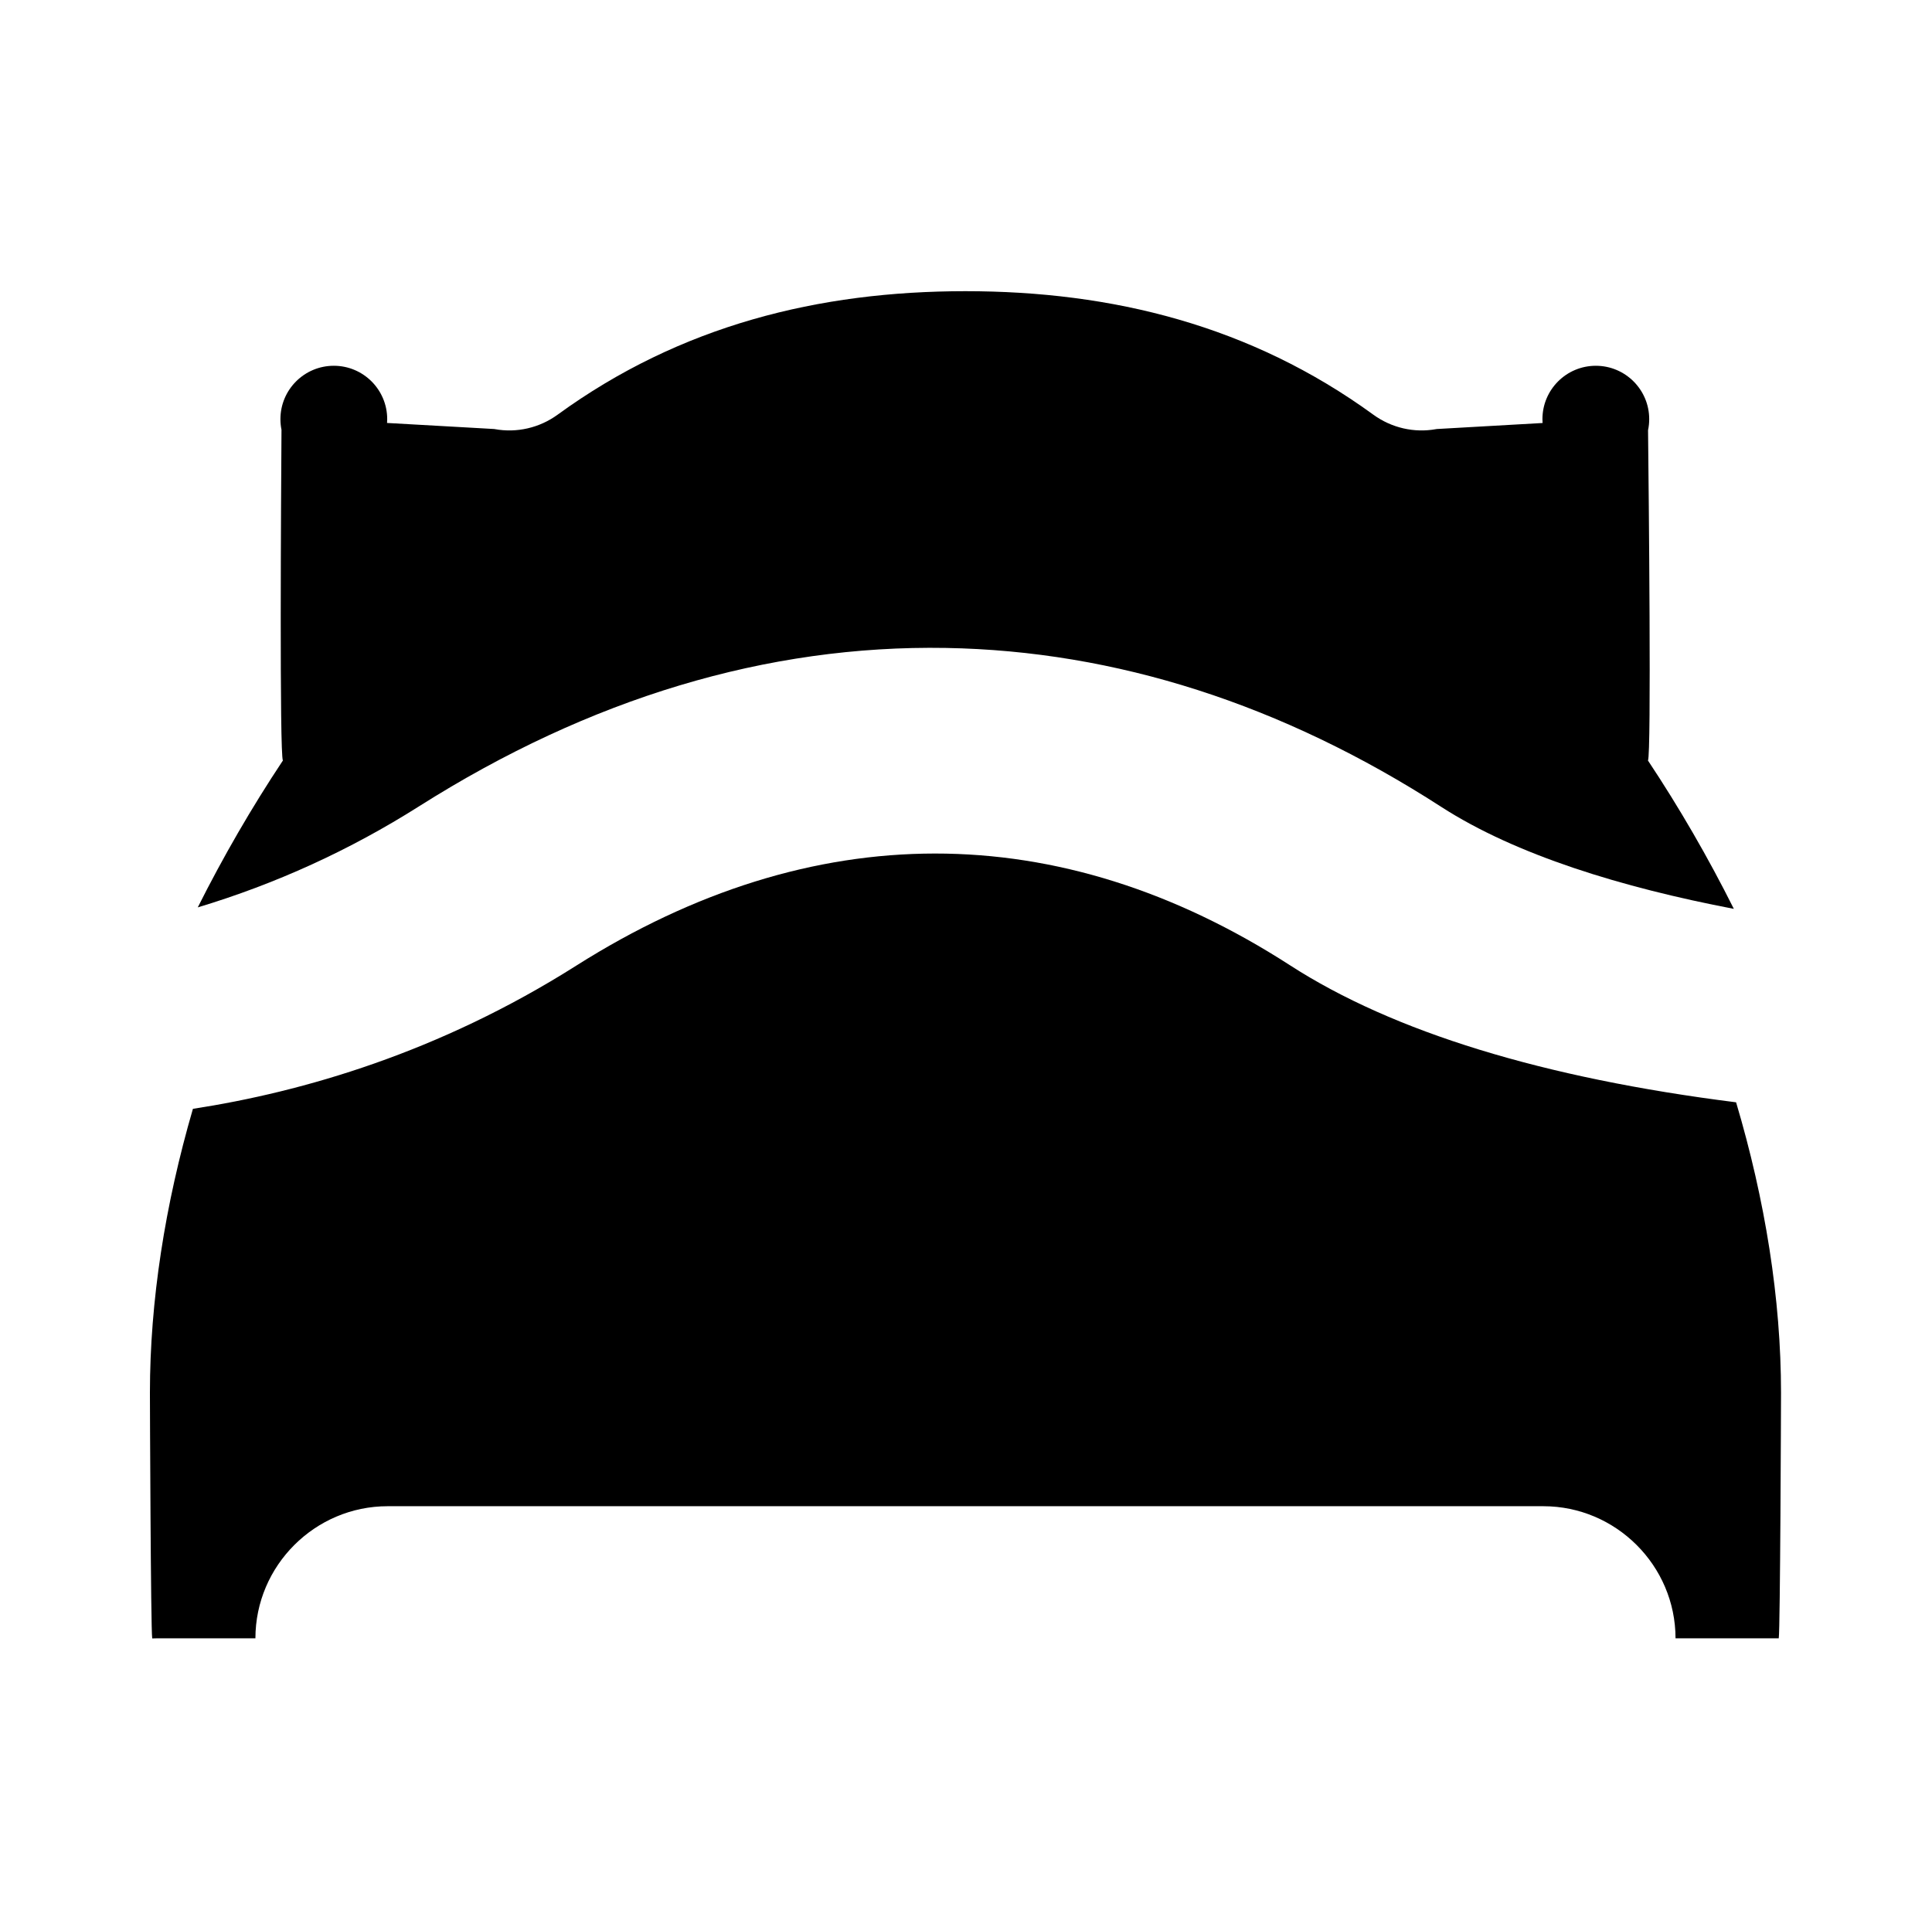
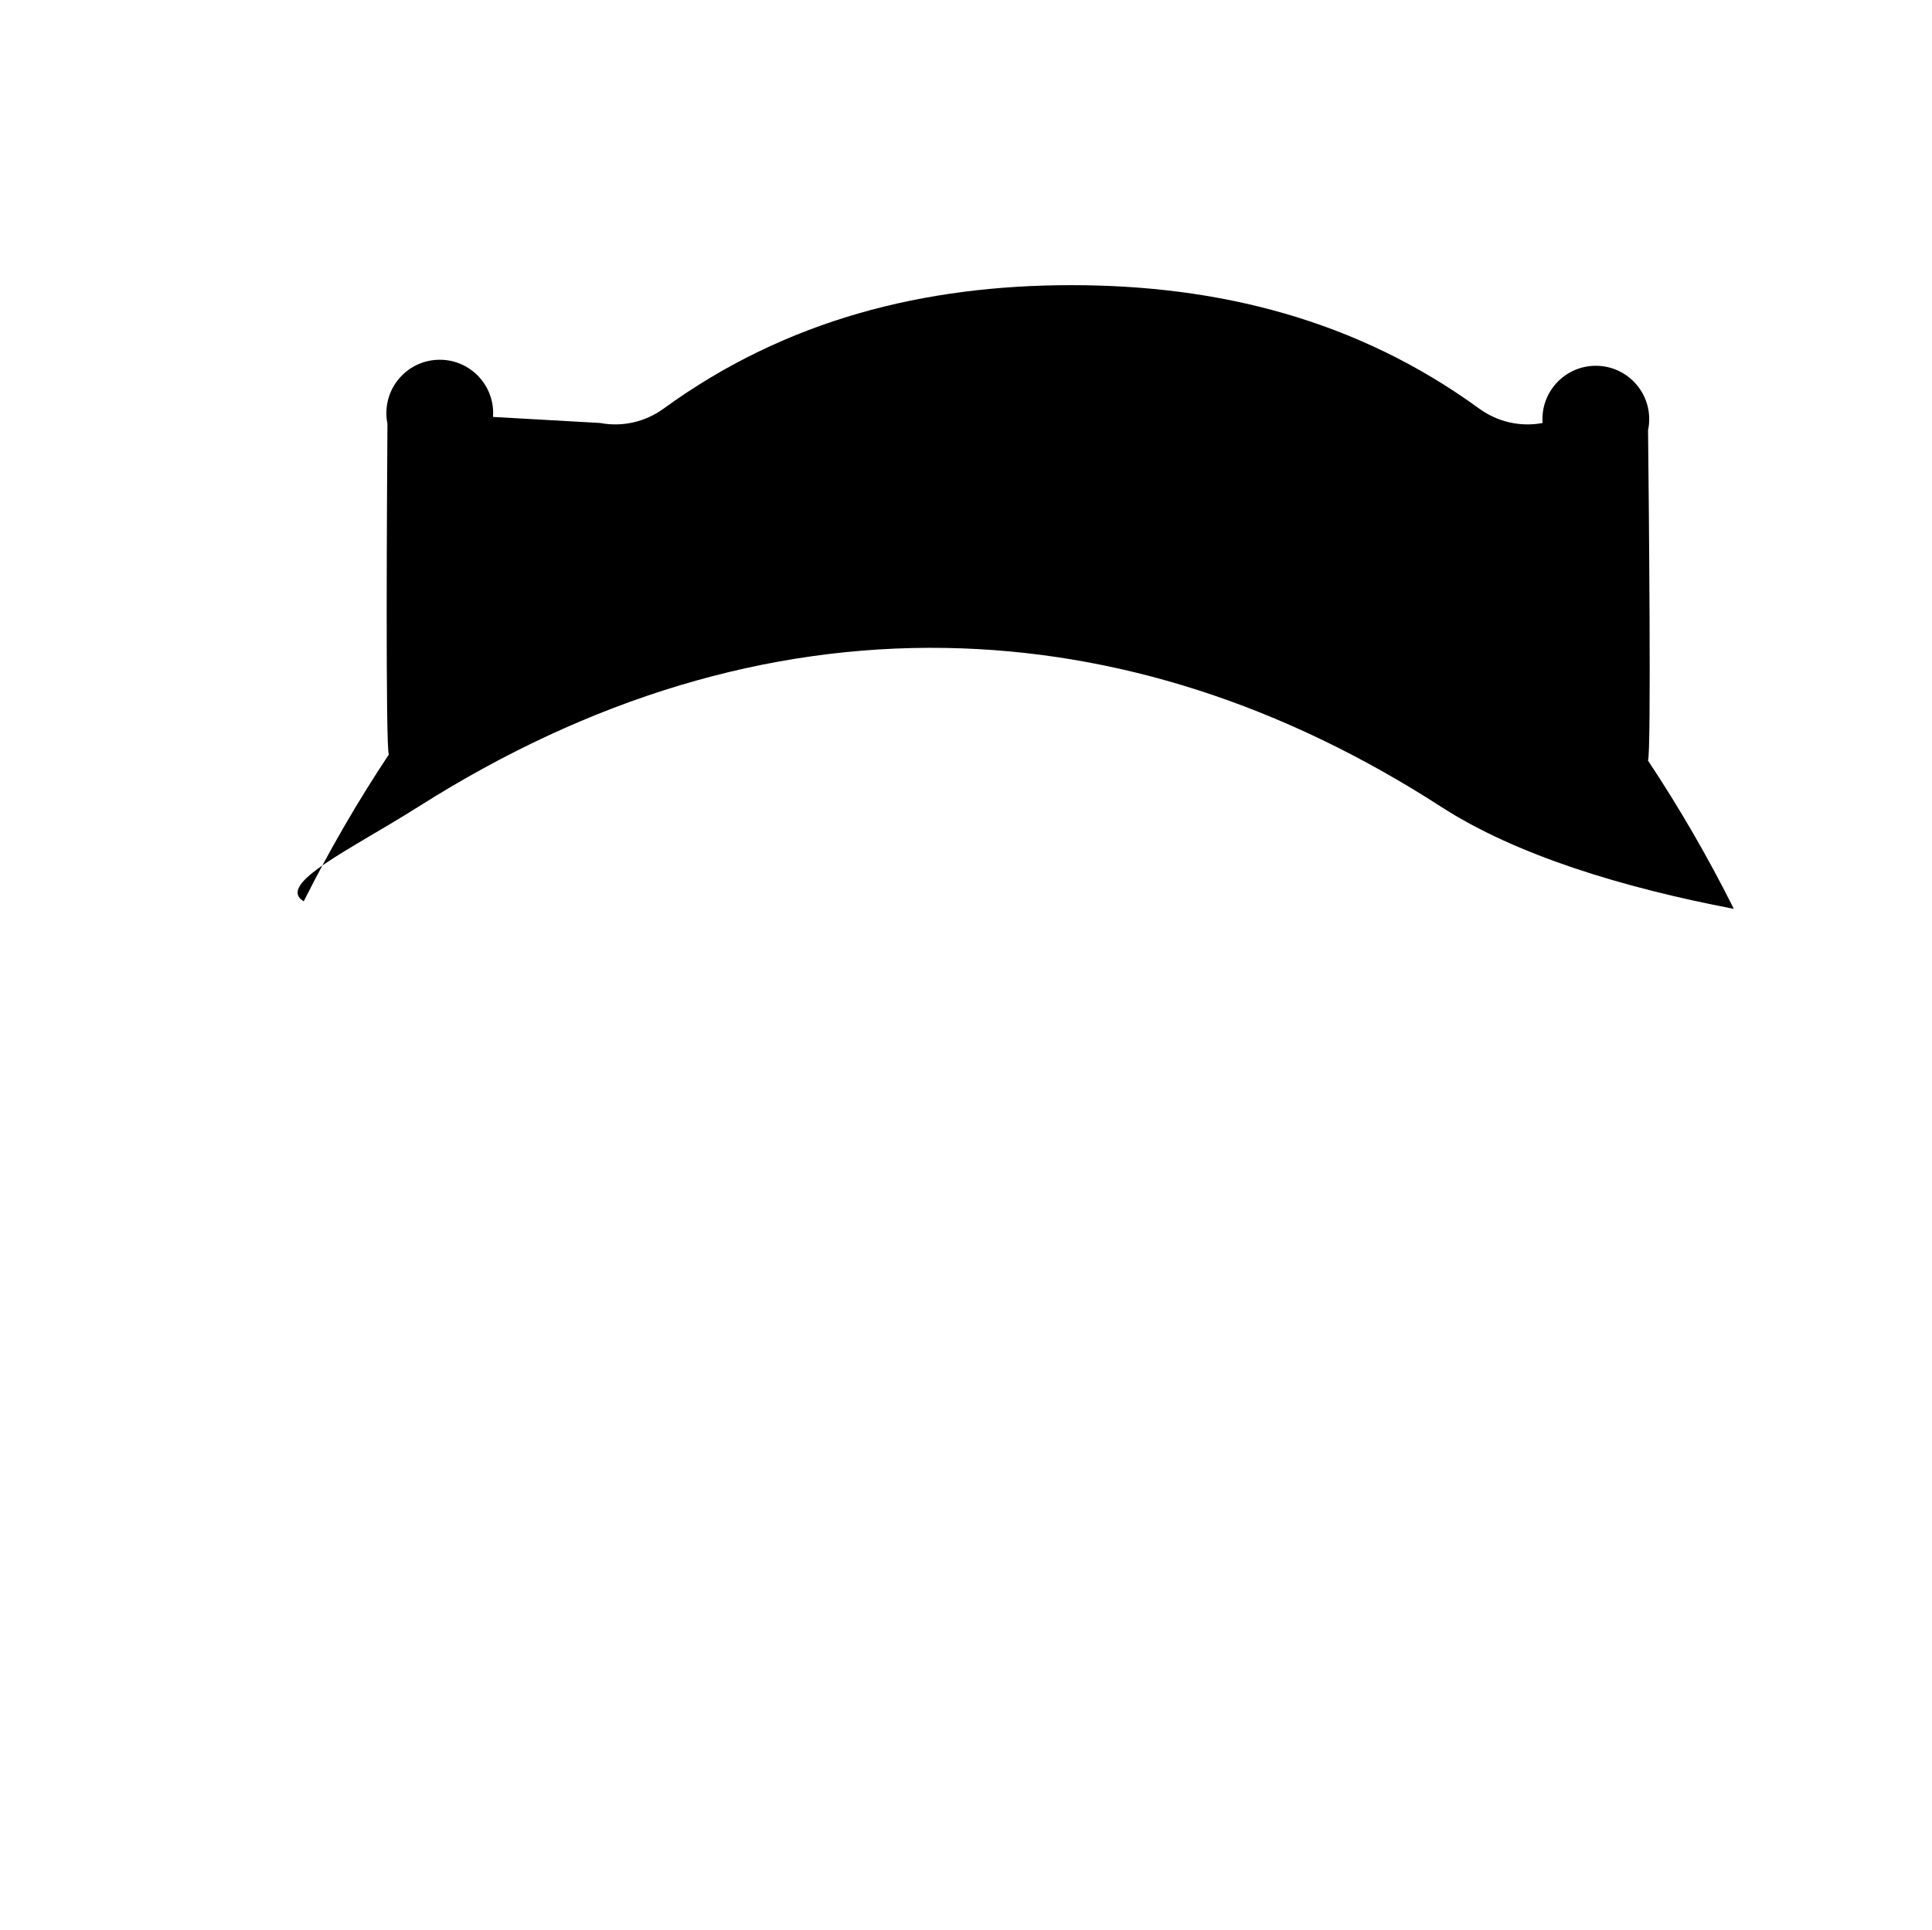
<svg xmlns="http://www.w3.org/2000/svg" class="svg-icon" style="width: 1.001em; height: 1em;vertical-align: middle;fill: currentColor;overflow: hidden;" viewBox="0 0 1025 1024" version="1.1">
-   <path d="M222.315 427.892c90.631-57.401 184.746-85.678 279.57-84.044 90.06 1.547 178.446 29.912 262.703 84.305 39.679 25.616 95.969 42.805 155.292 54.157-13.594-27.167-28.844-53.549-45.562-78.716 1.831-3.183 0.408-142.215 0.043-175.288 0.399-1.895 0.613-3.859 0.613-5.872 0-15.643-12.682-28.325-28.325-28.325s-28.325 12.682-28.325 28.325c0 0.688 0.033 1.367 0.081 2.042l-56.216 3.2c-0.069 0.012-0.137 0.026-0.205 0.038-11.706 2.156-23.776-0.664-33.399-7.669-65.066-47.361-138.582-65.522-216.388-65.522-77.805 0-151.279 18.162-216.345 65.522-9.623 7.005-21.694 9.824-33.4 7.669-0.069-0.012-0.277-0.038-0.207-0.038 0.104 0-28.484-1.617-56.909-3.222 0.047-0.669 0.08-1.34 0.08-2.021 0-15.643-12.682-28.325-28.325-28.325s-28.325 12.682-28.325 28.325c0 1.933 0.196 3.821 0.564 5.645-0.227 32.667-1.089 172.322 0.745 175.511-16.557 24.925-31.673 51.044-45.167 77.936C146.235 469.097 185.517 451.197 222.315 427.892z" />
-   <path d="M921.073 584.97c-102.28-12.886-181.801-37.295-236.701-72.735-122.565-79.124-253.514-79.047-378.692 0.234-72.579 45.966-144.754 66.946-203.338 75.96-14.792 50.792-22.815 102.042-22.815 150.669 0 5.148 0.429 125.45 1.215 130.376 0.881-0.021 1.758-0.068 2.644-0.068l52.108 0c0.037-38.56 31.595-70.099 70.164-70.099l613.119 0c38.569 0 70.127 31.539 70.164 70.099l54.762 0c0.778-4.905 1.205-125.185 1.205-130.309C944.91 689.368 936.514 636.894 921.073 584.97z" />
+   <path d="M222.315 427.892c90.631-57.401 184.746-85.678 279.57-84.044 90.06 1.547 178.446 29.912 262.703 84.305 39.679 25.616 95.969 42.805 155.292 54.157-13.594-27.167-28.844-53.549-45.562-78.716 1.831-3.183 0.408-142.215 0.043-175.288 0.399-1.895 0.613-3.859 0.613-5.872 0-15.643-12.682-28.325-28.325-28.325s-28.325 12.682-28.325 28.325c0 0.688 0.033 1.367 0.081 2.042c-0.069 0.012-0.137 0.026-0.205 0.038-11.706 2.156-23.776-0.664-33.399-7.669-65.066-47.361-138.582-65.522-216.388-65.522-77.805 0-151.279 18.162-216.345 65.522-9.623 7.005-21.694 9.824-33.4 7.669-0.069-0.012-0.277-0.038-0.207-0.038 0.104 0-28.484-1.617-56.909-3.222 0.047-0.669 0.08-1.34 0.08-2.021 0-15.643-12.682-28.325-28.325-28.325s-28.325 12.682-28.325 28.325c0 1.933 0.196 3.821 0.564 5.645-0.227 32.667-1.089 172.322 0.745 175.511-16.557 24.925-31.673 51.044-45.167 77.936C146.235 469.097 185.517 451.197 222.315 427.892z" />
</svg>